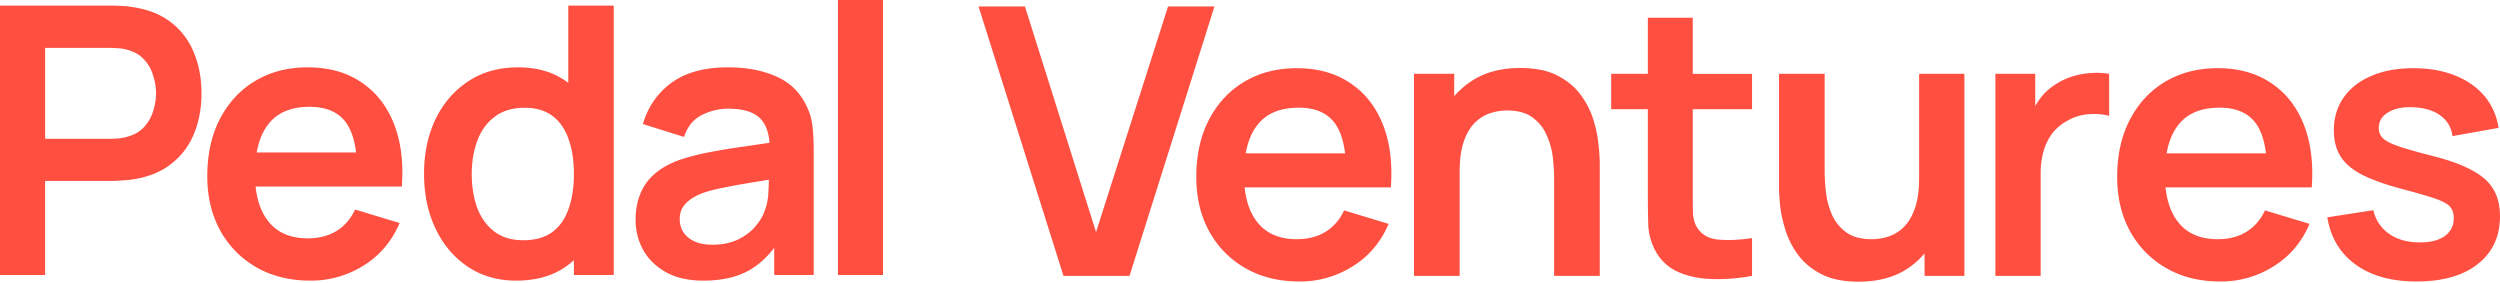
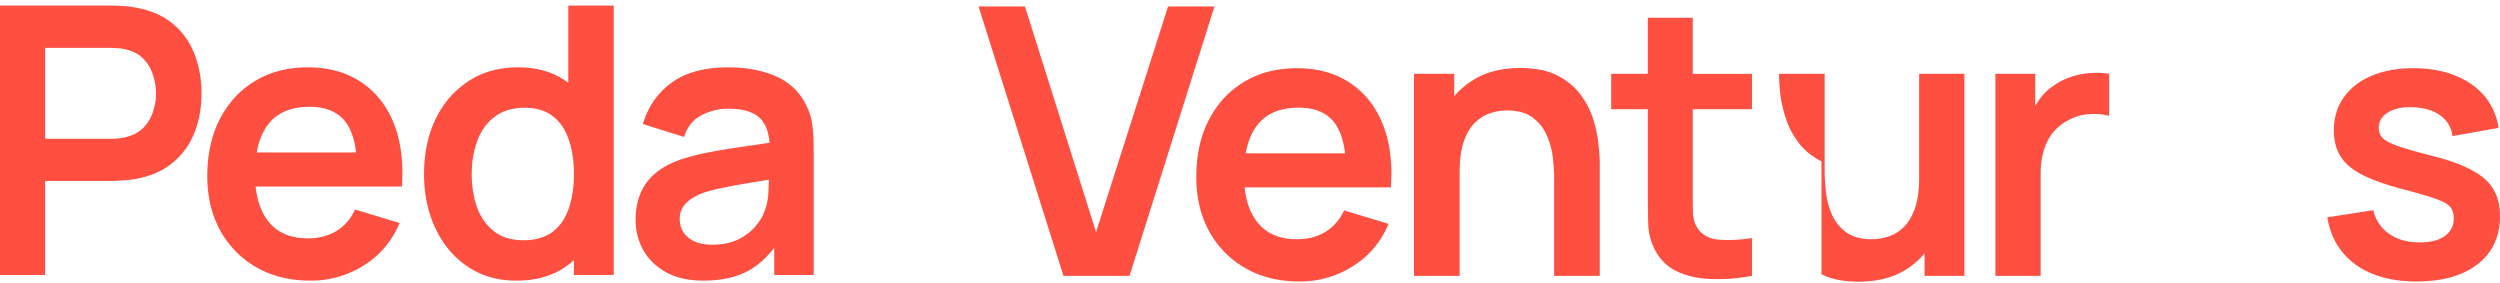
<svg xmlns="http://www.w3.org/2000/svg" fill="none" viewBox="0 0 159 18">
  <path fill="#FF4F41" d="m62.235.411 5.402 17.134h4.2L77.24.411h-2.951l-4.581 14.35L65.186.411h-2.95ZM111.43 17.545c-.848.16-1.681.226-2.498.203-.809-.016-1.535-.163-2.178-.44a3.018 3.018 0 0 1-1.463-1.345 3.815 3.815 0 0 1-.464-1.702 71.788 71.788 0 0 1-.024-1.963V6.944h-2.332v-2.25h2.332V1.126h2.856v3.57h3.771v2.249h-3.771v5.187c0 .516.003.968.011 1.357.016.389.1.706.25.952.286.476.742.742 1.369.797.626.056 1.34.024 2.141-.095v2.403Z" />
-   <path fill="#FF4F41" fill-rule="evenodd" d="M137.783 17.058c.983.563 2.125.845 3.426.845a6.253 6.253 0 0 0 3.392-.964c1.031-.643 1.792-1.543 2.284-2.701l-2.832-.857c-.277.595-.674 1.051-1.19 1.368-.507.31-1.114.464-1.82.464-1.095 0-1.928-.357-2.499-1.07-.448-.561-.721-1.303-.817-2.226h9.301c.111-1.538-.06-2.875-.512-4.01-.452-1.134-1.146-2.01-2.082-2.63-.928-.626-2.058-.94-3.391-.94-1.261 0-2.372.286-3.332.858-.96.57-1.709 1.376-2.249 2.415-.539 1.031-.809 2.249-.809 3.653 0 1.3.274 2.451.821 3.45.555 1 1.325 1.781 2.309 2.345Zm6.334-7.306c-.103-.837-.327-1.483-.671-1.94-.483-.642-1.245-.963-2.284-.963-1.174 0-2.047.364-2.618 1.094-.367.464-.616 1.067-.747 1.809h6.32Z" clip-rule="evenodd" />
-   <path fill="#FF4F41" d="M149.825 16.832c.992.714 2.281 1.07 3.867 1.07 1.658 0 2.955-.368 3.891-1.106.944-.738 1.416-1.753 1.416-3.046 0-.666-.139-1.234-.416-1.702-.27-.468-.714-.868-1.333-1.201-.611-.342-1.428-.643-2.451-.905-1-.254-1.753-.468-2.261-.642-.5-.175-.833-.35-.999-.524a.879.879 0 0 1-.25-.63c0-.437.206-.774.619-1.012.412-.246.955-.349 1.63-.31.706.04 1.269.219 1.689.536.429.317.679.75.75 1.297l2.927-.523a3.959 3.959 0 0 0-.881-2.011c-.475-.571-1.102-1.012-1.88-1.321-.769-.31-1.653-.464-2.653-.464-1.023 0-1.912.163-2.665.488-.754.317-1.341.773-1.761 1.368-.421.595-.631 1.293-.631 2.094 0 .643.139 1.19.417 1.642.277.453.733.845 1.368 1.178.634.325 1.491.63 2.57.916.968.254 1.686.465 2.154.631.468.167.769.341.904.524.143.174.214.408.214.702 0 .476-.19.852-.571 1.13-.373.27-.904.405-1.594.405-.786 0-1.436-.183-1.952-.548a2.471 2.471 0 0 1-.999-1.499l-2.927.452c.214 1.293.817 2.297 1.808 3.01ZM126.906 17.545V4.695h2.535v2.052c.096-.173.203-.337.321-.494.269-.357.591-.65.964-.88.317-.214.666-.381 1.047-.5a4.7 4.7 0 0 1 1.19-.226 4.841 4.841 0 0 1 1.178.047v2.678c-.381-.111-.821-.147-1.321-.107-.492.04-.936.178-1.333.416a2.994 2.994 0 0 0-.976.821 3.463 3.463 0 0 0-.547 1.142c-.119.42-.178.877-.178 1.369v6.532h-2.88ZM115.846 17.438c.618.317 1.404.476 2.356.476 1.205 0 2.221-.262 3.046-.785a5.128 5.128 0 0 0 1.154-1.011v1.427h2.534V4.695h-2.879v6.603c0 .778-.088 1.42-.262 1.928-.175.507-.409.908-.702 1.202a2.453 2.453 0 0 1-.964.606 3.405 3.405 0 0 1-1.083.179c-.682 0-1.225-.147-1.63-.44a2.832 2.832 0 0 1-.904-1.119 5.035 5.035 0 0 1-.381-1.428c-.055-.5-.083-.948-.083-1.344V4.694h-2.903v7.175c0 .31.023.714.071 1.214.055.492.17 1.015.345 1.57.175.556.444 1.08.809 1.571.365.492.857.897 1.476 1.214ZM98.842 11.357v6.188h2.903V10.37c0-.31-.028-.71-.083-1.202a7.803 7.803 0 0 0-.333-1.583 5.292 5.292 0 0 0-.809-1.57c-.365-.492-.857-.897-1.476-1.214-.619-.317-1.404-.476-2.356-.476-1.206 0-2.22.266-3.046.797-.441.28-.826.613-1.154.998V4.694H89.93v12.85h2.903v-6.603c0-.785.087-1.428.262-1.928.174-.507.404-.904.69-1.19.293-.293.619-.5.976-.618a3.404 3.404 0 0 1 1.082-.179c.683 0 1.222.147 1.619.44.404.294.706.67.904 1.13.206.453.337.925.393 1.417.055.492.083.94.083 1.344Z" />
+   <path fill="#FF4F41" d="M149.825 16.832c.992.714 2.281 1.07 3.867 1.07 1.658 0 2.955-.368 3.891-1.106.944-.738 1.416-1.753 1.416-3.046 0-.666-.139-1.234-.416-1.702-.27-.468-.714-.868-1.333-1.201-.611-.342-1.428-.643-2.451-.905-1-.254-1.753-.468-2.261-.642-.5-.175-.833-.35-.999-.524a.879.879 0 0 1-.25-.63c0-.437.206-.774.619-1.012.412-.246.955-.349 1.63-.31.706.04 1.269.219 1.689.536.429.317.679.75.75 1.297l2.927-.523a3.959 3.959 0 0 0-.881-2.011c-.475-.571-1.102-1.012-1.88-1.321-.769-.31-1.653-.464-2.653-.464-1.023 0-1.912.163-2.665.488-.754.317-1.341.773-1.761 1.368-.421.595-.631 1.293-.631 2.094 0 .643.139 1.19.417 1.642.277.453.733.845 1.368 1.178.634.325 1.491.63 2.57.916.968.254 1.686.465 2.154.631.468.167.769.341.904.524.143.174.214.408.214.702 0 .476-.19.852-.571 1.13-.373.27-.904.405-1.594.405-.786 0-1.436-.183-1.952-.548a2.471 2.471 0 0 1-.999-1.499l-2.927.452c.214 1.293.817 2.297 1.808 3.01ZM126.906 17.545V4.695h2.535v2.052c.096-.173.203-.337.321-.494.269-.357.591-.65.964-.88.317-.214.666-.381 1.047-.5a4.7 4.7 0 0 1 1.19-.226 4.841 4.841 0 0 1 1.178.047v2.678c-.381-.111-.821-.147-1.321-.107-.492.04-.936.178-1.333.416a2.994 2.994 0 0 0-.976.821 3.463 3.463 0 0 0-.547 1.142c-.119.42-.178.877-.178 1.369v6.532h-2.88ZM115.846 17.438c.618.317 1.404.476 2.356.476 1.205 0 2.221-.262 3.046-.785a5.128 5.128 0 0 0 1.154-1.011v1.427h2.534V4.695h-2.879v6.603c0 .778-.088 1.42-.262 1.928-.175.507-.409.908-.702 1.202a2.453 2.453 0 0 1-.964.606 3.405 3.405 0 0 1-1.083.179c-.682 0-1.225-.147-1.63-.44a2.832 2.832 0 0 1-.904-1.119 5.035 5.035 0 0 1-.381-1.428c-.055-.5-.083-.948-.083-1.344V4.694h-2.903c0 .31.023.714.071 1.214.055.492.17 1.015.345 1.57.175.556.444 1.08.809 1.571.365.492.857.897 1.476 1.214ZM98.842 11.357v6.188h2.903V10.37c0-.31-.028-.71-.083-1.202a7.803 7.803 0 0 0-.333-1.583 5.292 5.292 0 0 0-.809-1.57c-.365-.492-.857-.897-1.476-1.214-.619-.317-1.404-.476-2.356-.476-1.206 0-2.22.266-3.046.797-.441.28-.826.613-1.154.998V4.694H89.93v12.85h2.903v-6.603c0-.785.087-1.428.262-1.928.174-.507.404-.904.69-1.19.293-.293.619-.5.976-.618a3.404 3.404 0 0 1 1.082-.179c.683 0 1.222.147 1.619.44.404.294.706.67.904 1.13.206.453.337.925.393 1.417.055.492.083.94.083 1.344Z" />
  <path fill="#FF4F41" fill-rule="evenodd" d="M82.64 17.902c-1.3 0-2.443-.281-3.427-.844a6.016 6.016 0 0 1-2.308-2.344c-.547-1-.82-2.15-.82-3.451 0-1.404.269-2.622.808-3.653.54-1.04 1.29-1.844 2.25-2.415.959-.572 2.07-.857 3.33-.857 1.333 0 2.464.313 3.392.94.936.619 1.63 1.495 2.082 2.63.452 1.134.623 2.47.512 4.01h-9.301c.096.922.368 1.664.817 2.225.571.713 1.404 1.07 2.499 1.07.706 0 1.313-.154 1.82-.464.516-.317.913-.773 1.19-1.368l2.832.857c-.492 1.158-1.253 2.058-2.285 2.7a6.25 6.25 0 0 1-3.39.965Zm2.908-8.15c-.103-.837-.327-1.483-.67-1.94-.484-.642-1.246-.963-2.285-.963-1.174 0-2.047.364-2.618 1.094-.367.464-.616 1.067-.747 1.809h6.32Z" clip-rule="evenodd" />
-   <path fill="#FF4F41" d="M53.293 17.491V0h2.867v17.491h-2.867Z" />
  <path fill="#FF4F41" fill-rule="evenodd" d="M44.731 17.848c-.928 0-1.713-.175-2.356-.524-.642-.357-1.13-.829-1.463-1.416a3.934 3.934 0 0 1-.488-1.94c0-.618.103-1.173.31-1.665.205-.5.523-.928.951-1.285.428-.365.984-.662 1.666-.893a15.805 15.805 0 0 1 1.809-.452 42.243 42.243 0 0 1 2.26-.368c.494-.072 1.002-.147 1.522-.225-.051-.674-.245-1.187-.582-1.536-.404-.42-1.086-.631-2.046-.631-.58 0-1.139.135-1.678.404-.54.27-.916.734-1.13 1.393l-2.618-.821c.317-1.087.92-1.96 1.809-2.618.896-.659 2.102-.988 3.617-.988 1.142 0 2.145.187 3.01.56.873.372 1.52.983 1.94 1.832.23.452.368.916.416 1.392.048.468.072.98.072 1.535v7.889H49.24v-1.73c-.48.627-1.02 1.109-1.618 1.444-.77.429-1.734.643-2.892.643Zm.571-2.285c.65 0 1.206-.115 1.666-.345.46-.23.825-.511 1.095-.845.277-.333.464-.646.56-.94.15-.364.233-.78.249-1.249.014-.283.024-.534.03-.753-.497.08-.943.152-1.339.218-.619.103-1.15.202-1.594.297-.445.087-.837.187-1.178.297a3.642 3.642 0 0 0-.845.417c-.23.159-.409.341-.536.547a1.427 1.427 0 0 0-.178.726c0 .318.08.6.238.845.159.238.389.428.69.571.31.143.69.214 1.142.214ZM29.741 16.955c.88.595 1.912.893 3.094.893 1.253 0 2.304-.298 3.153-.893.18-.126.35-.262.512-.407v.943h2.534V.356h-2.891v4.915a5.163 5.163 0 0 0-.131-.096c-.825-.594-1.848-.892-3.07-.892-1.214 0-2.269.298-3.165.892-.896.588-1.59 1.393-2.082 2.416-.484 1.015-.726 2.173-.726 3.474 0 1.286.242 2.44.726 3.463.483 1.023 1.166 1.832 2.046 2.427Zm6.759-5.89c0 .833-.111 1.567-.334 2.202-.214.634-.559 1.13-1.035 1.487-.468.35-1.086.524-1.856.524-.745 0-1.36-.187-1.844-.56-.484-.373-.845-.876-1.083-1.51-.23-.643-.345-1.357-.345-2.143 0-.777.119-1.483.357-2.118.238-.642.607-1.15 1.107-1.523.5-.38 1.134-.57 1.903-.57.73 0 1.325.178 1.785.535.46.349.797.84 1.011 1.475.223.627.334 1.36.334 2.201ZM19.74 17.848c-1.301 0-2.443-.282-3.427-.845a6.016 6.016 0 0 1-2.308-2.344c-.548-1-.821-2.15-.821-3.45 0-1.405.27-2.622.809-3.654.54-1.039 1.289-1.844 2.249-2.415.96-.571 2.07-.857 3.331-.857 1.333 0 2.463.314 3.391.94.936.619 1.63 1.496 2.083 2.63.452 1.134.622 2.47.511 4.01h-9.3c.096.923.368 1.664.817 2.225.57.714 1.404 1.07 2.498 1.07.706 0 1.313-.154 1.82-.463.516-.318.913-.774 1.19-1.369l2.833.857c-.492 1.158-1.254 2.058-2.285 2.701a6.25 6.25 0 0 1-3.391.964Zm2.237-10.09c.343.456.567 1.103.67 1.94h-6.32c.131-.743.38-1.346.747-1.81.572-.73 1.444-1.094 2.618-1.094 1.04 0 1.8.321 2.285.964ZM0 .356v17.135h2.868v-5.985H7.08c.158 0 .369-.008.63-.024a9 9 0 0 0 .738-.071c.984-.151 1.797-.48 2.44-.988a4.625 4.625 0 0 0 1.451-1.916c.317-.777.476-1.634.476-2.57 0-.944-.159-1.8-.476-2.57a4.52 4.52 0 0 0-1.44-1.928C10.257.932 9.44.602 8.45.452A5 5 0 0 0 7.721.38 11.038 11.038 0 0 0 7.08.356H0Zm6.96 8.472H2.869V3.046H6.96c.158 0 .337.008.535.023.199.008.381.036.548.084.476.119.848.329 1.118.63.278.302.472.647.583 1.036.12.38.179.753.179 1.118 0 .365-.06.738-.179 1.119-.11.38-.305.721-.583 1.023-.27.301-.642.511-1.118.63-.167.048-.35.08-.548.096a6.78 6.78 0 0 1-.535.023Z" clip-rule="evenodd" />
</svg>